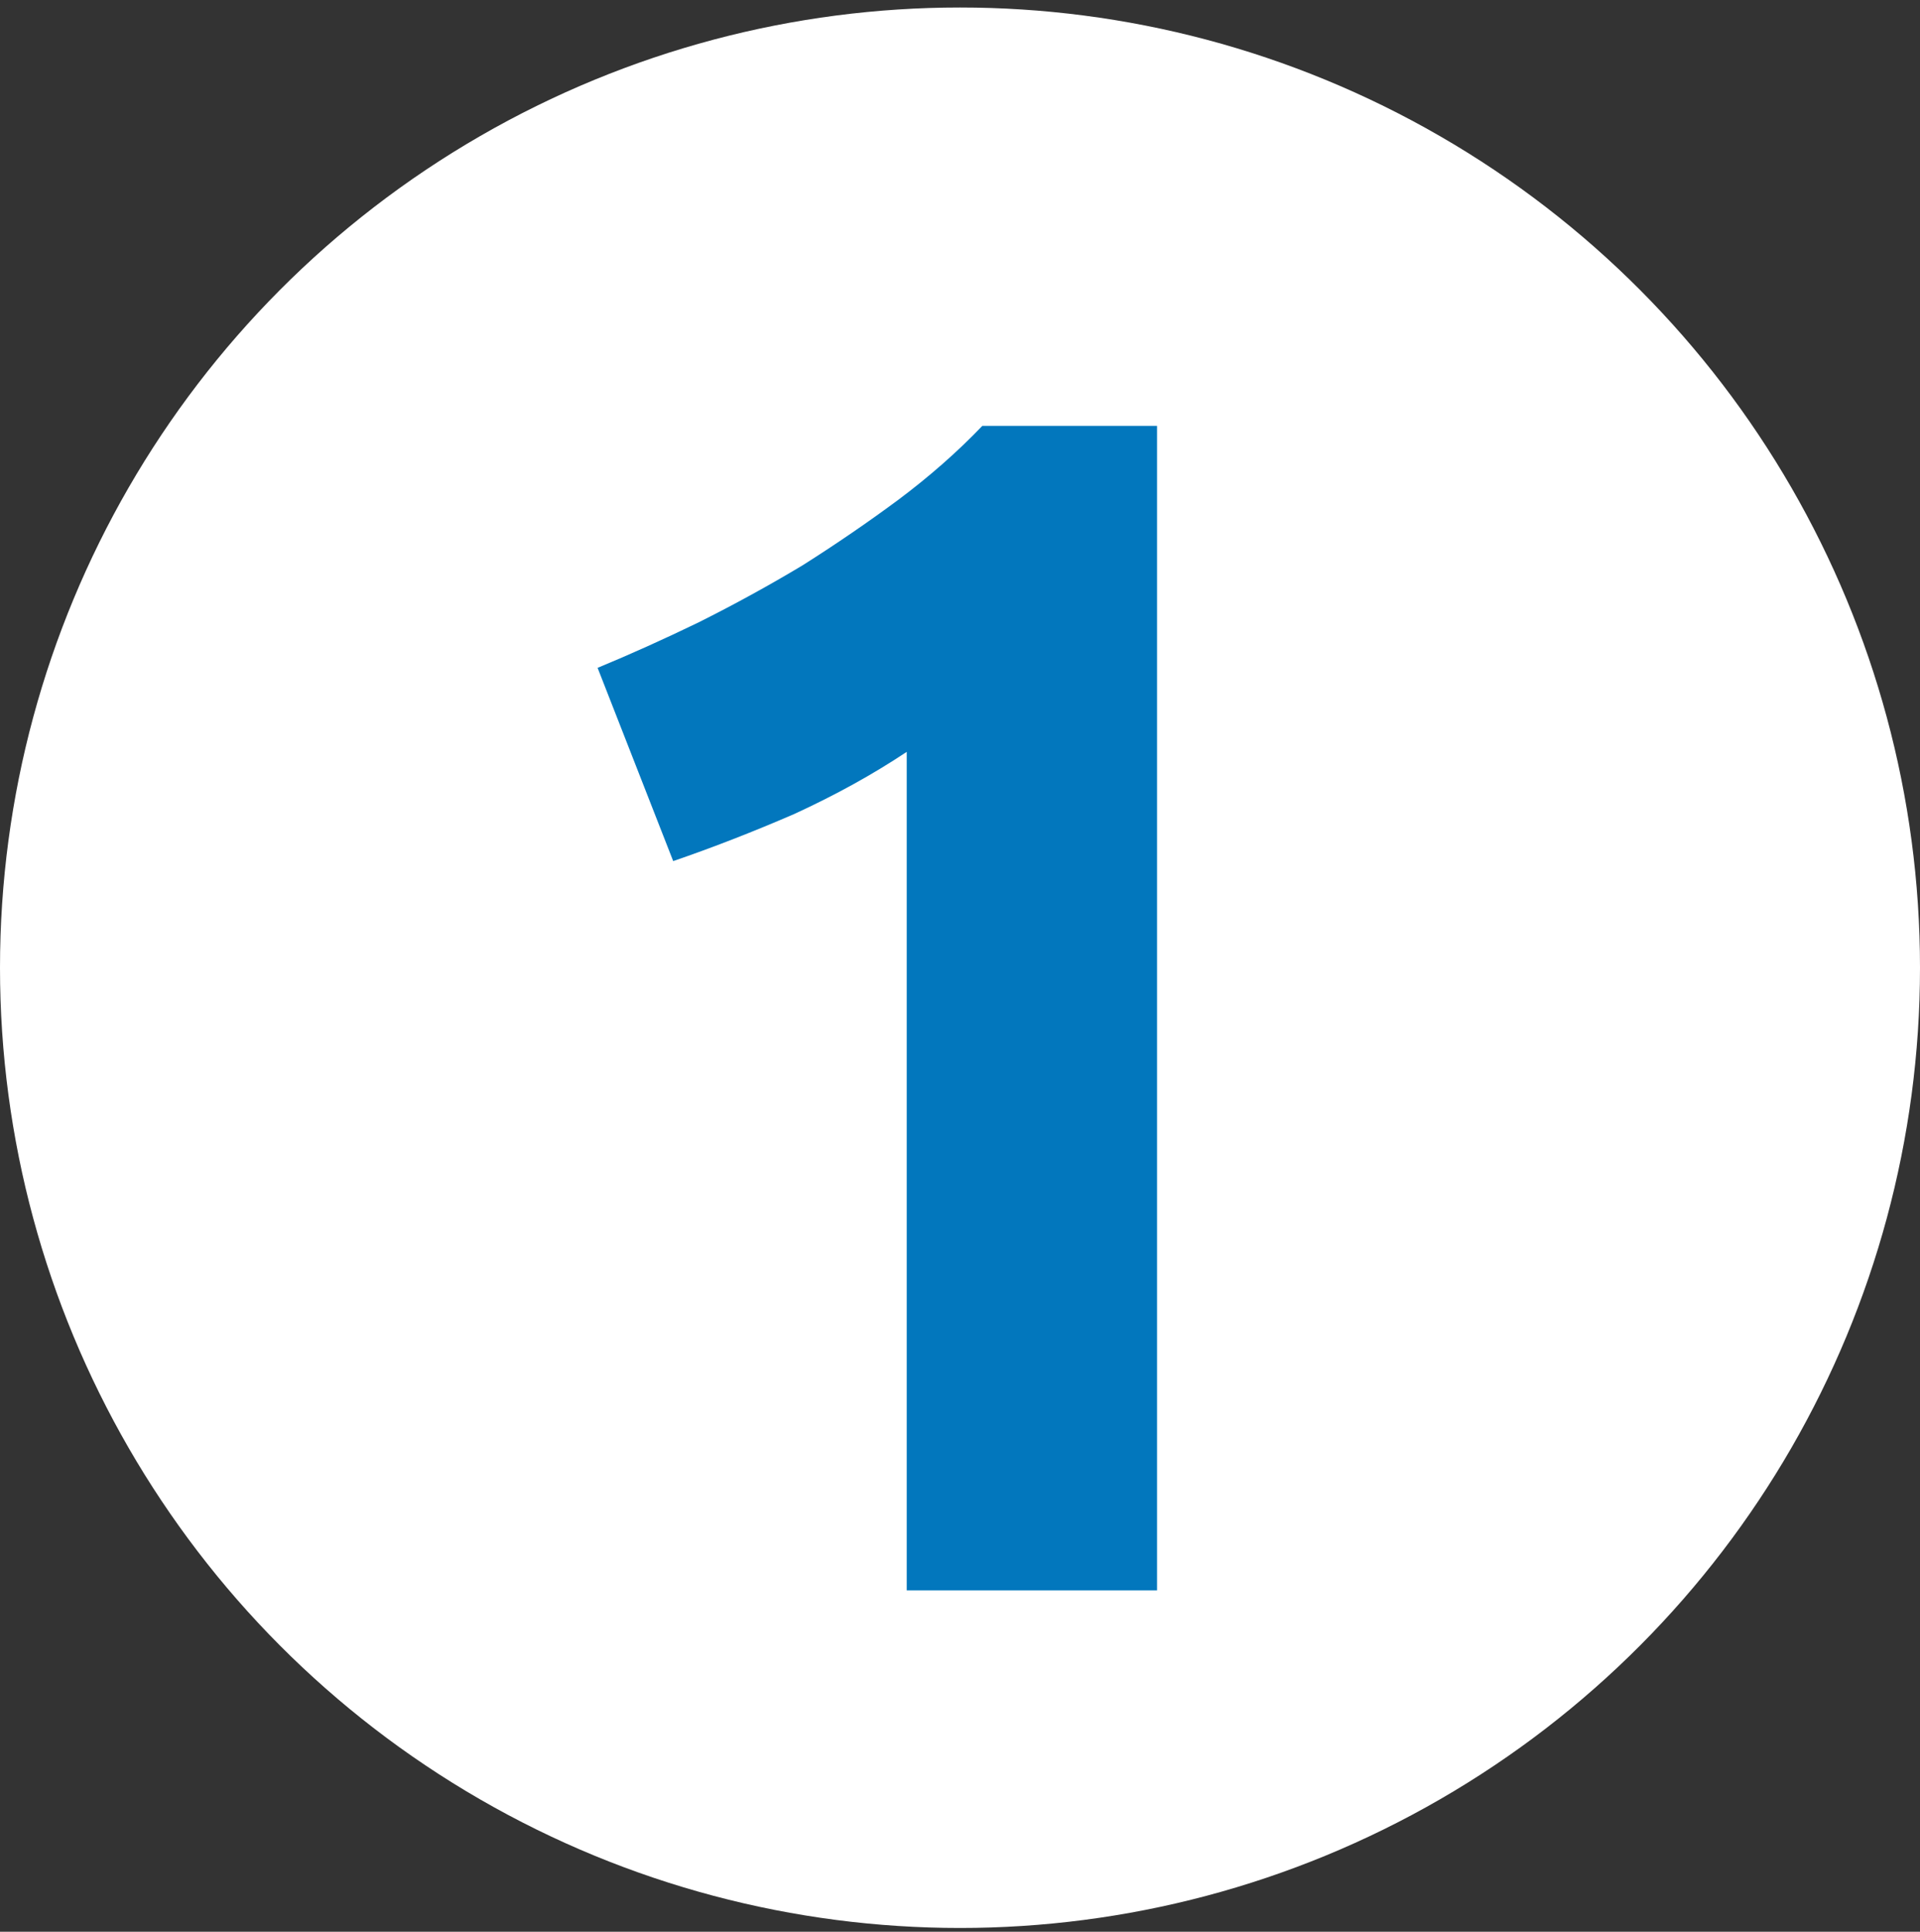
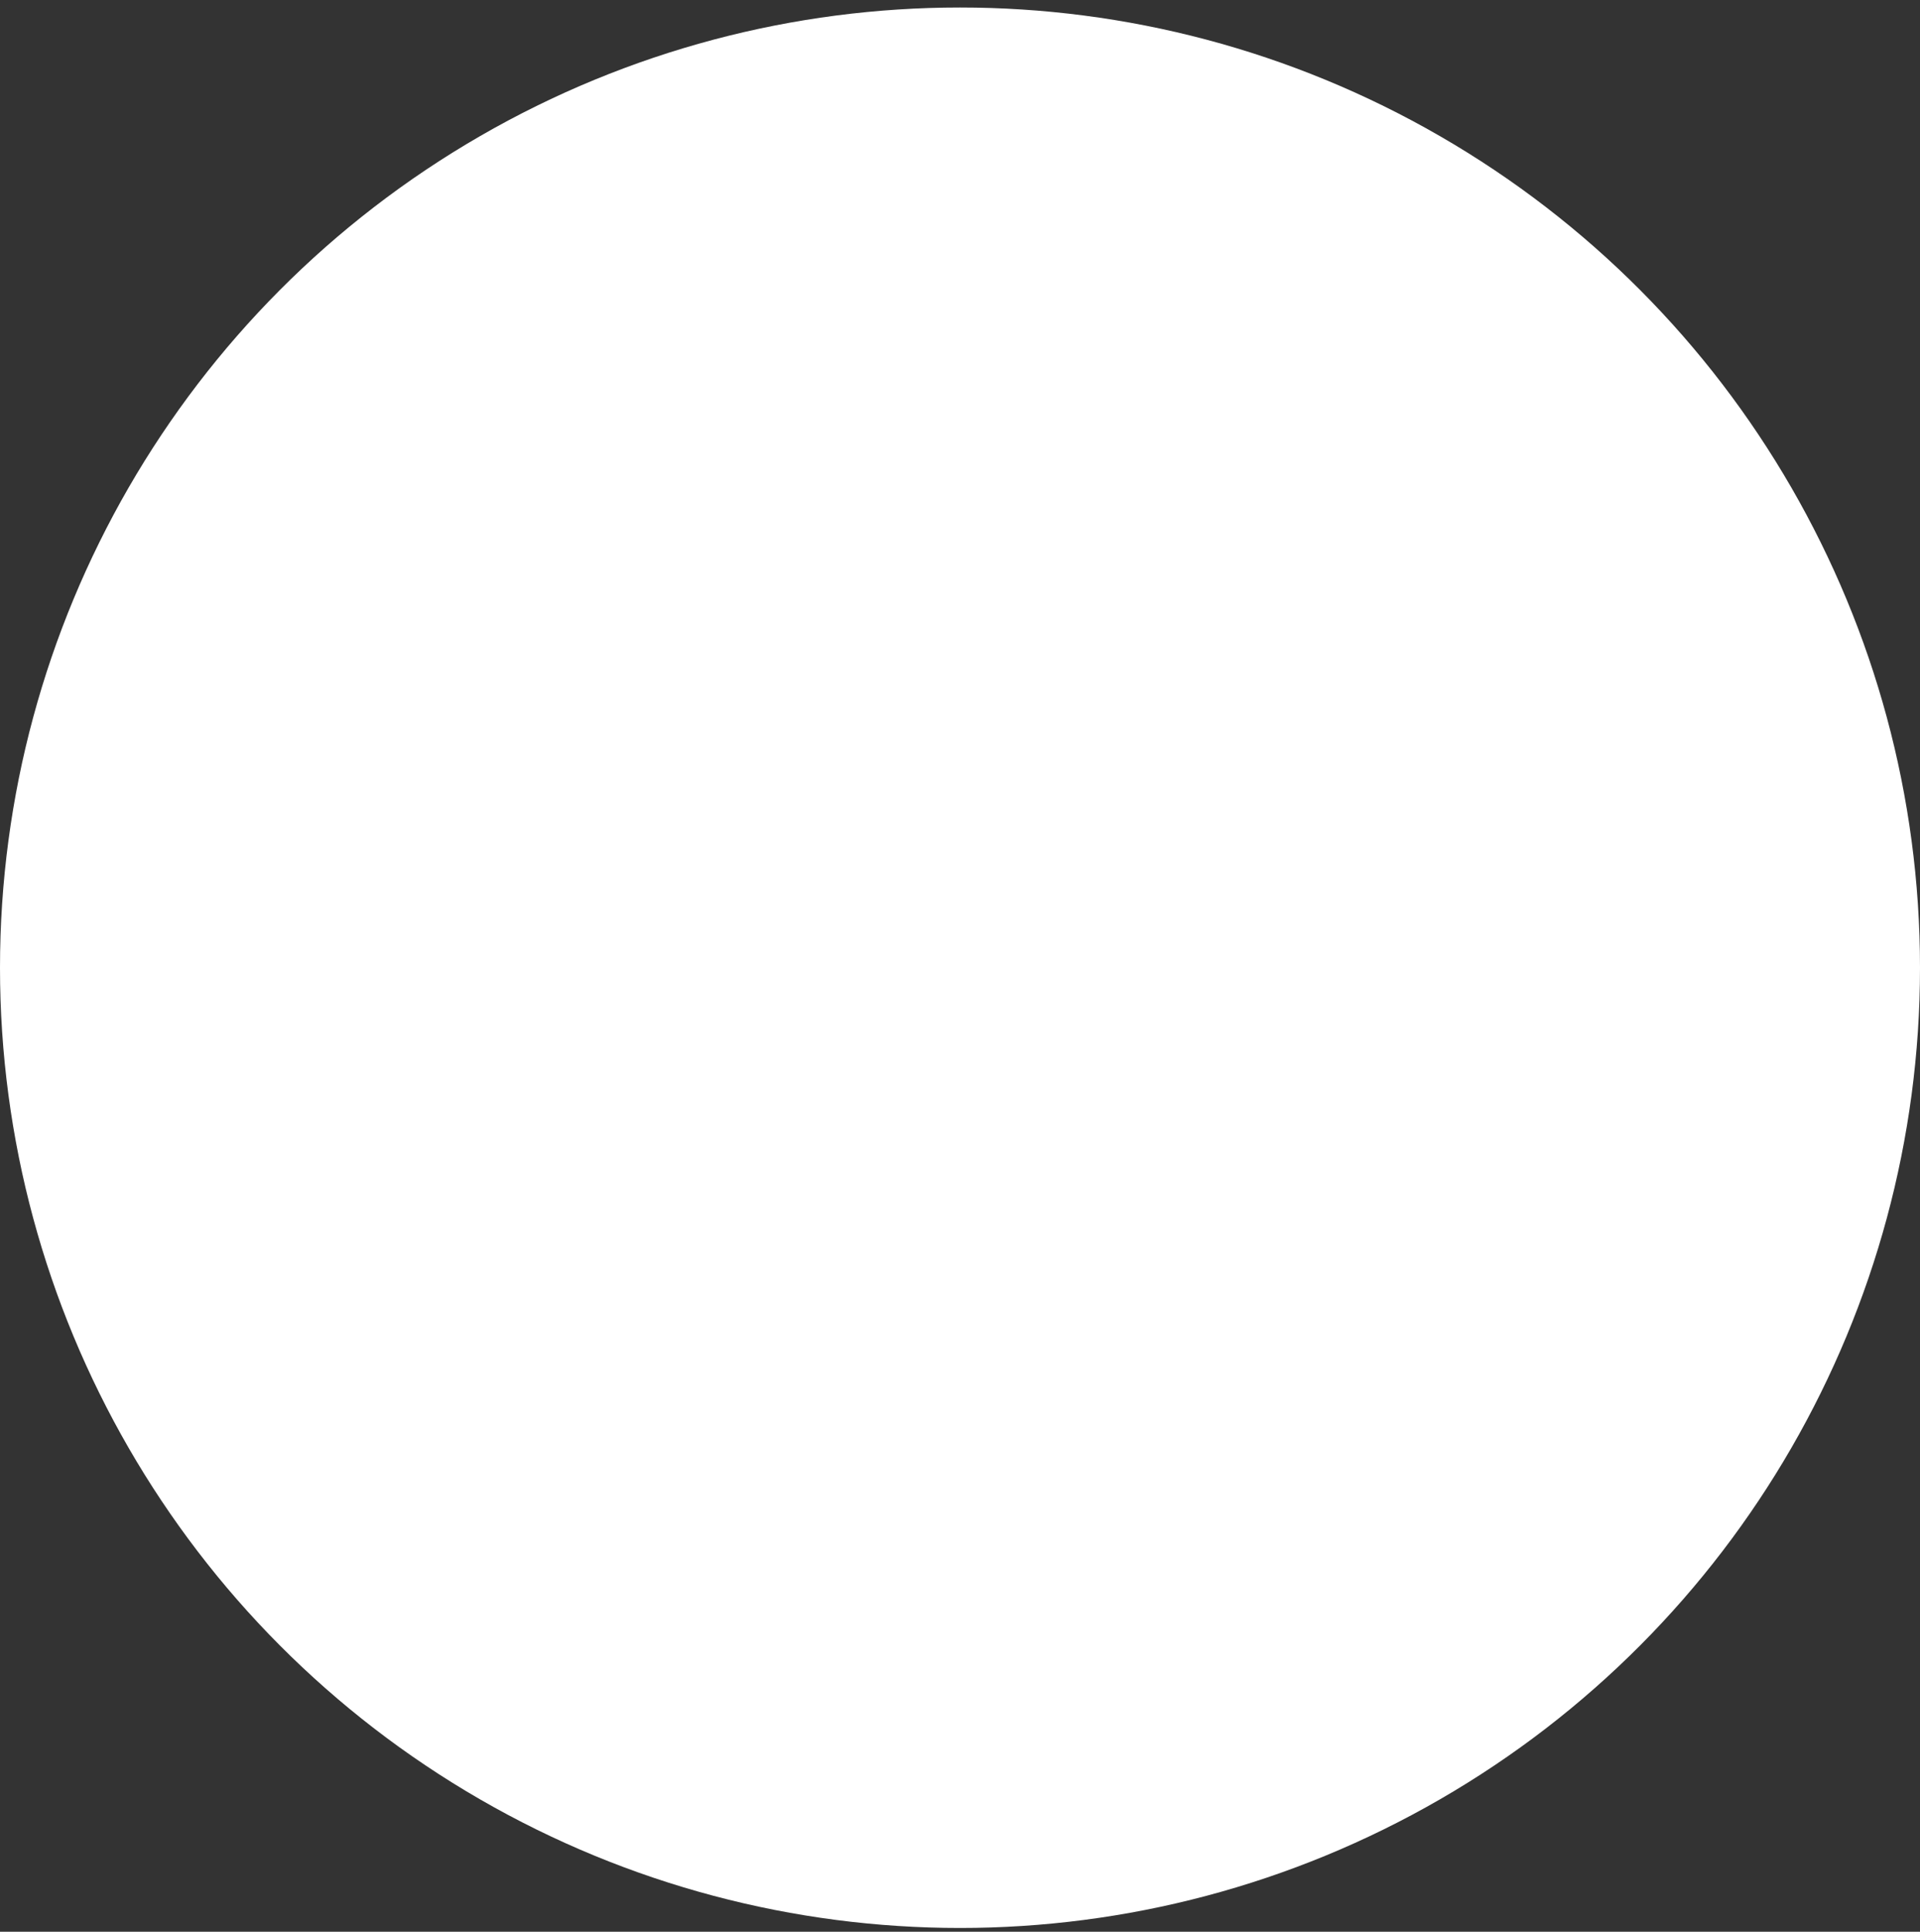
<svg xmlns="http://www.w3.org/2000/svg" width="512" height="515" viewBox="0 0 512 515" fill="none">
  <rect x="0" y="0" width="512" height="515" fill="#333333" stroke="none" />
  <circle cx="256" cy="258" r="256" fill="white" />
-   <path d="M159.36 178.048C168.021 174.464 176.981 170.432 186.24 165.952C195.797 161.173 205.056 156.096 214.016 150.72C222.976 145.045 231.488 139.221 239.552 133.248C247.915 126.976 255.381 120.405 261.952 113.536H308.544V424H241.792V200.448C232.832 206.421 222.827 211.947 211.776 217.024C200.725 221.803 189.973 225.984 179.52 229.568L159.36 178.048Z" fill="#0277BD" />
</svg>